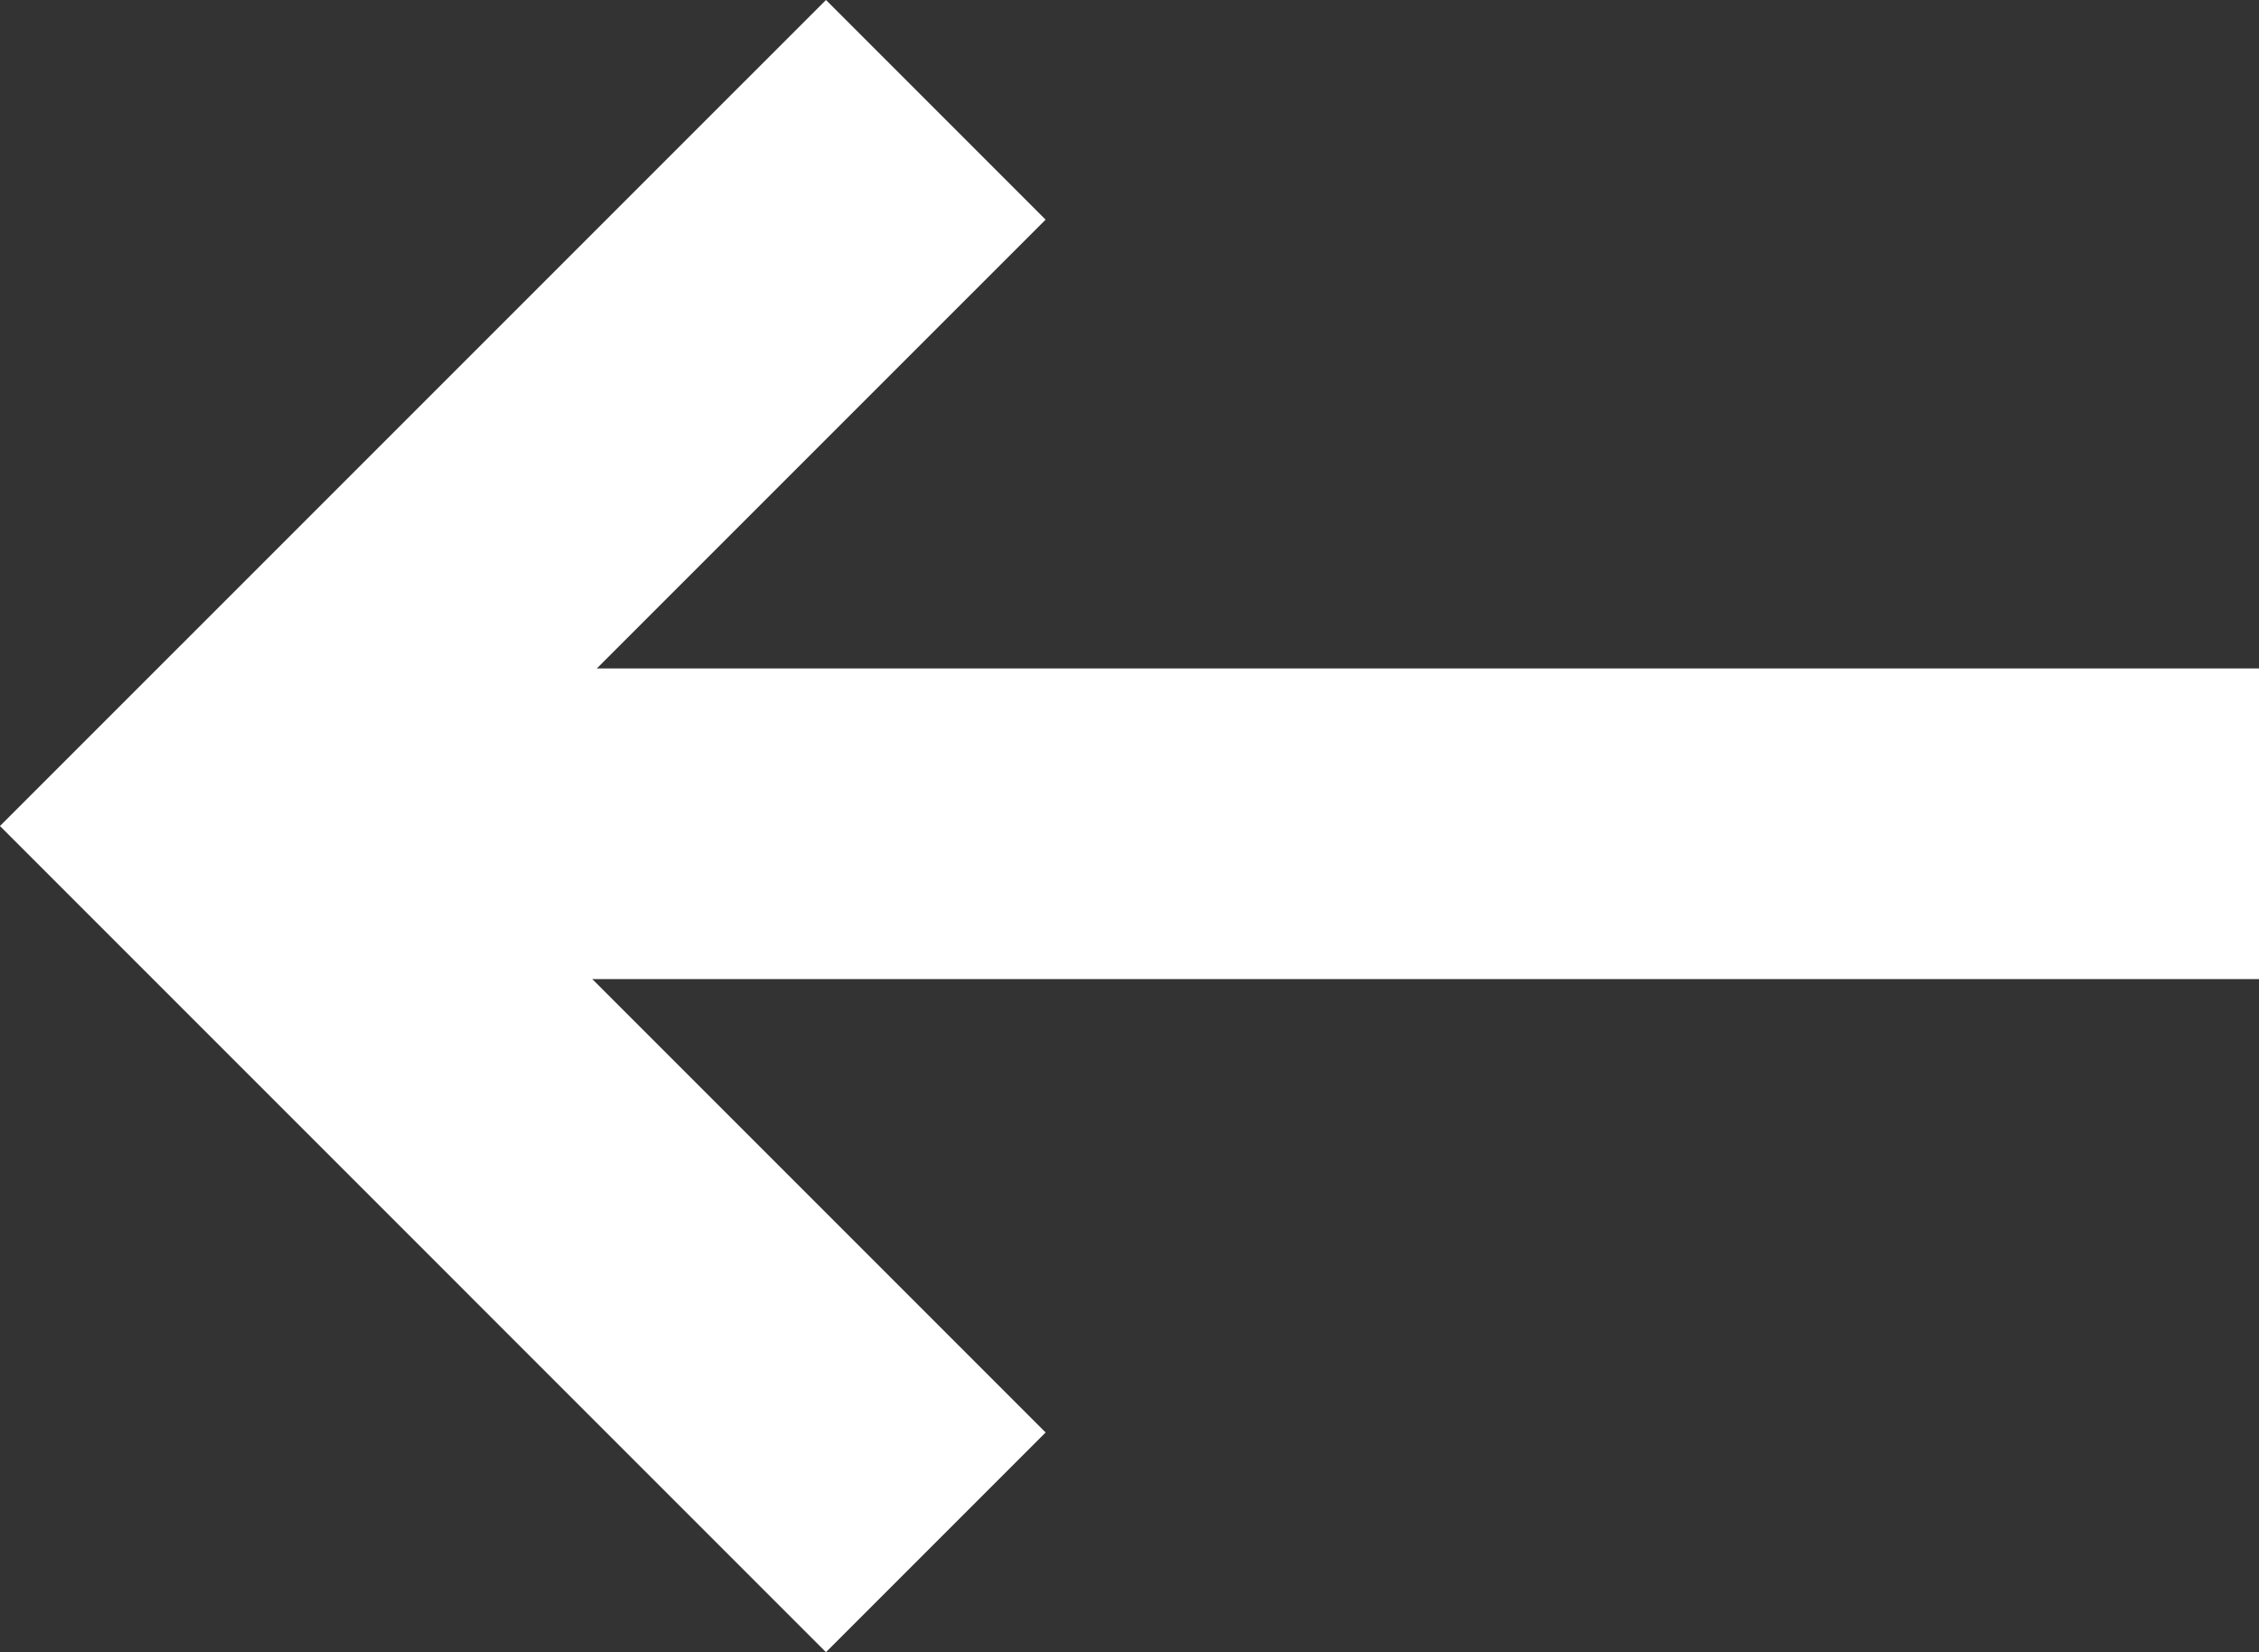
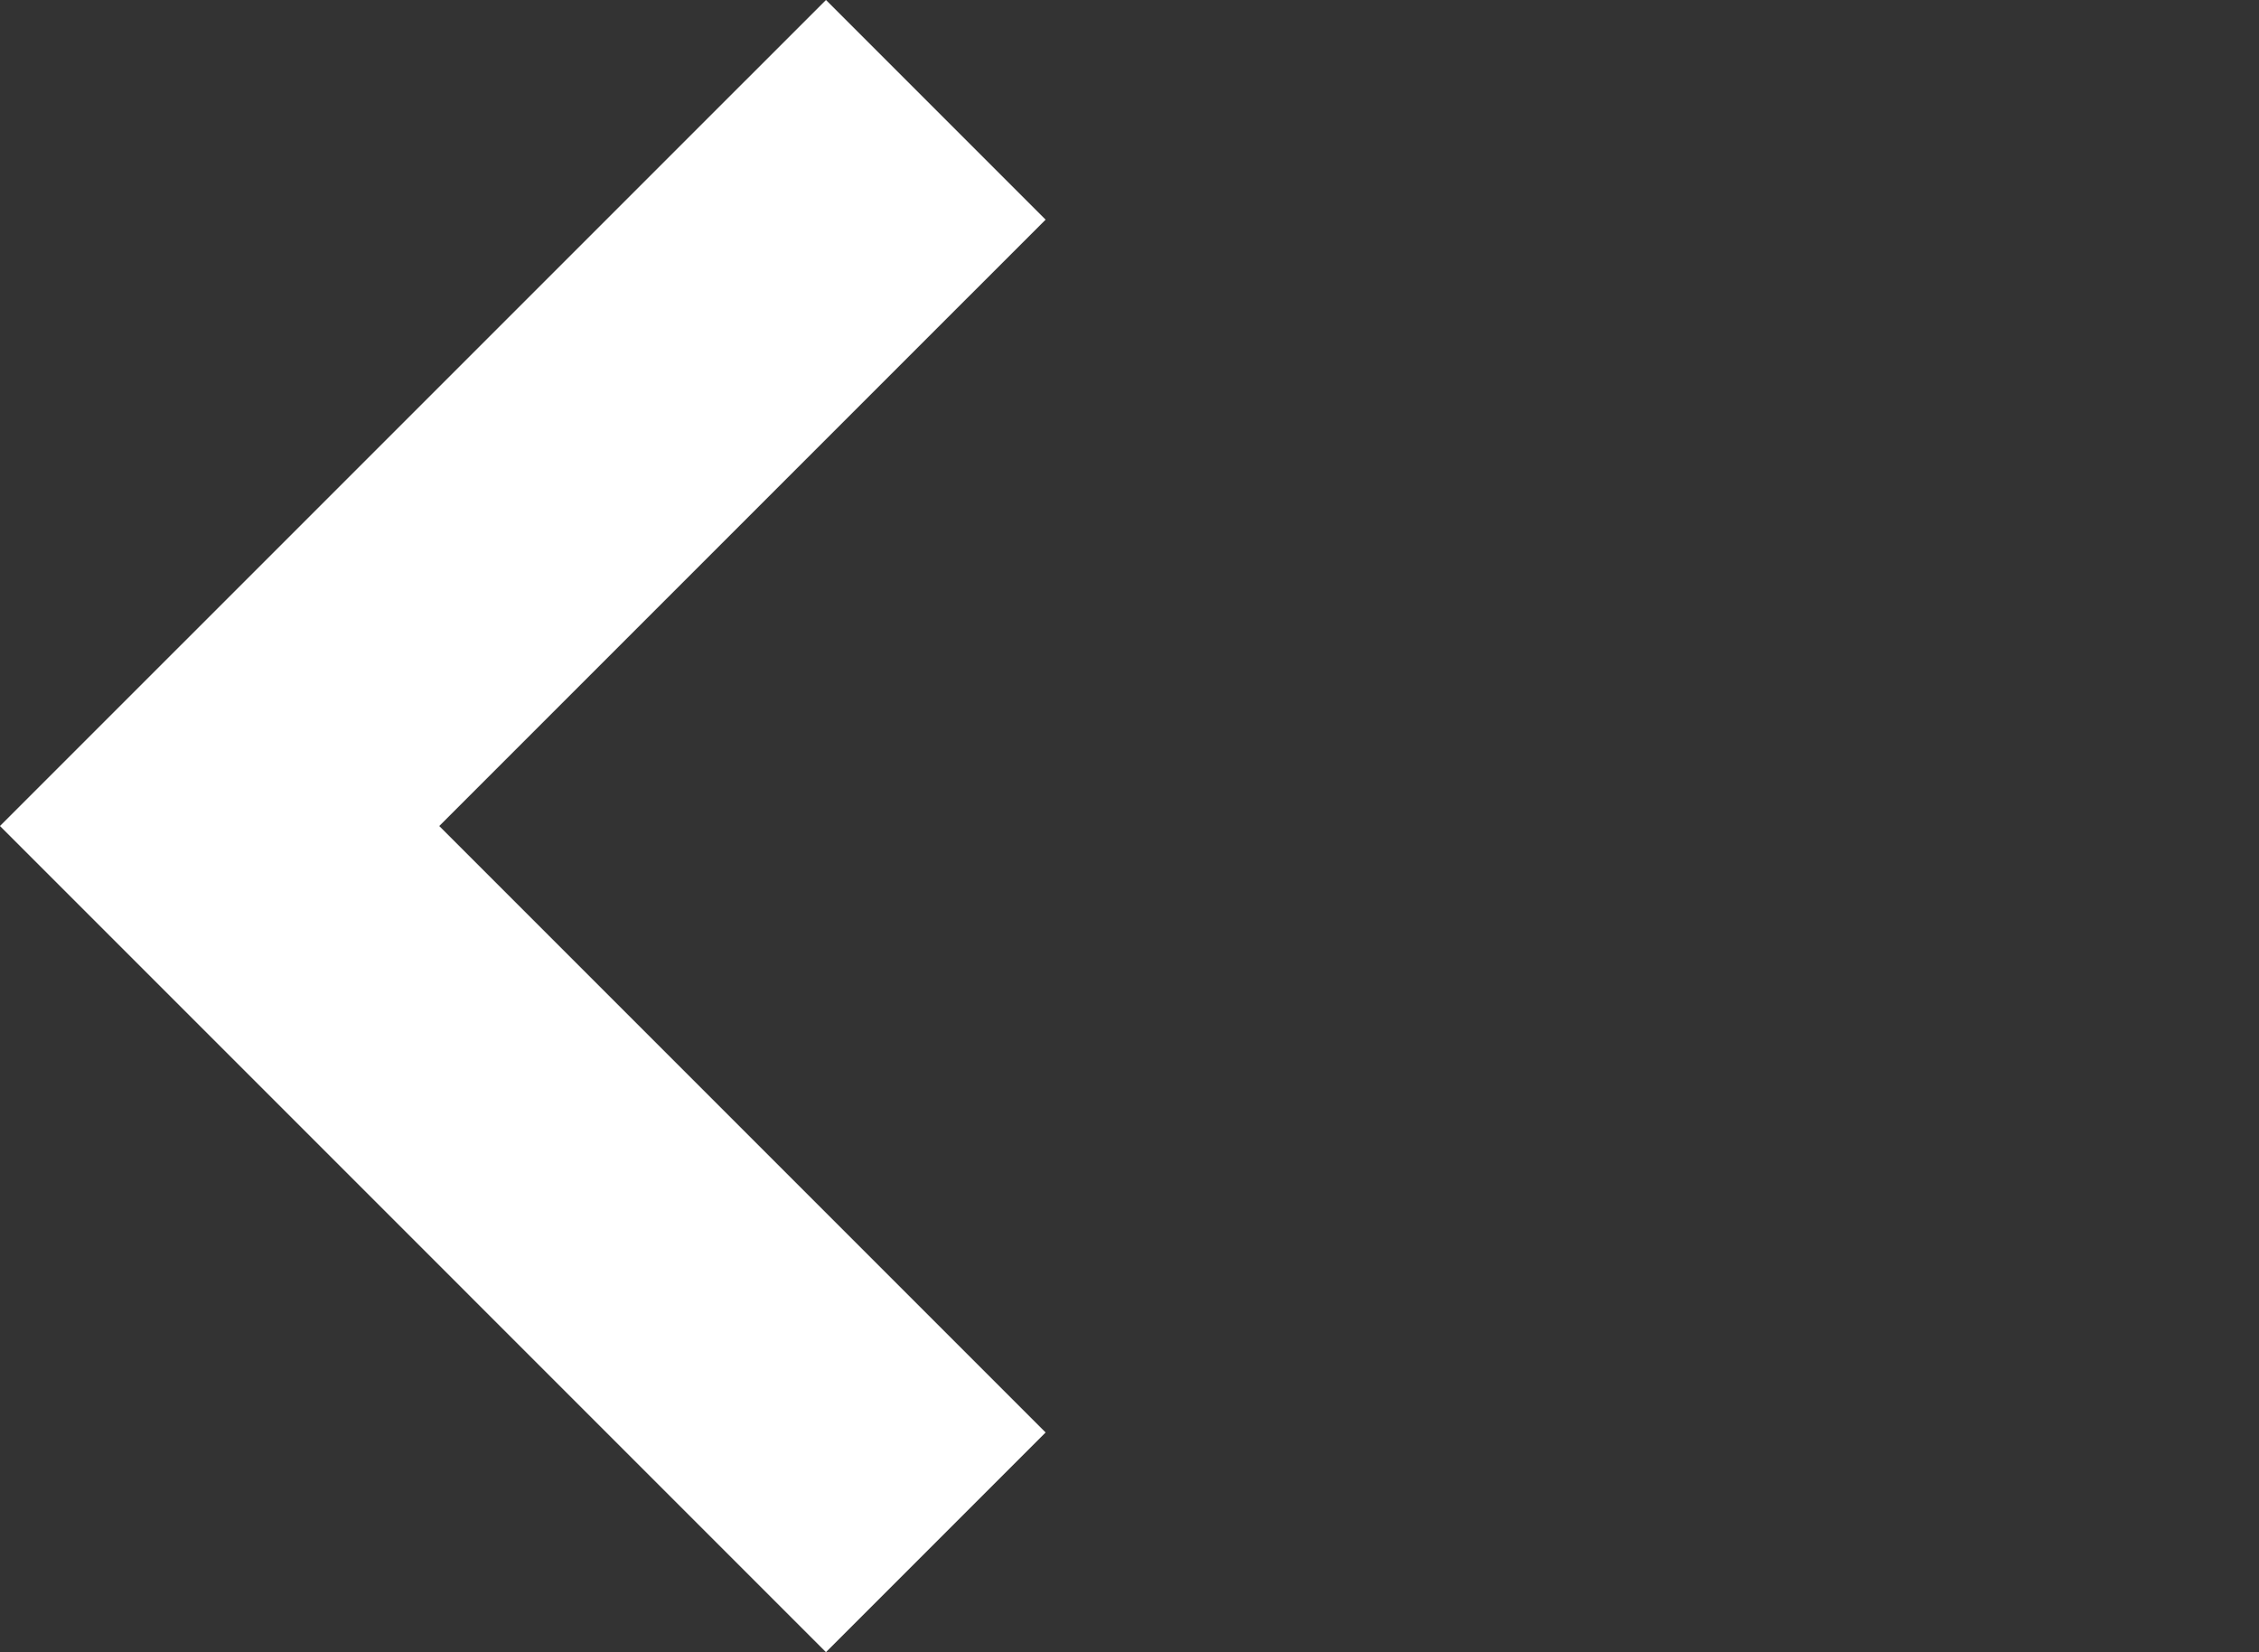
<svg xmlns="http://www.w3.org/2000/svg" width="29.091" height="21.274" viewBox="0 0 29.091 21.274">
  <rect x="0" y="0" width="29.091" height="21.274" fill="#333333" stroke="none" />
  <defs>
    <style>.a,.b{fill:none;stroke:#fff;stroke-width:4px;}.a{stroke-miterlimit:10;}</style>
  </defs>
  <g transform="translate(2.828 1.414)">
    <path class="a" d="M11.344,19.506,2.121,10.283l9.223-9.222" transform="translate(-2.121 -1.061)" />
-     <path class="b" d="M20.4,1.872H-5.608" transform="translate(5.866 7.321)" />
  </g>
</svg>